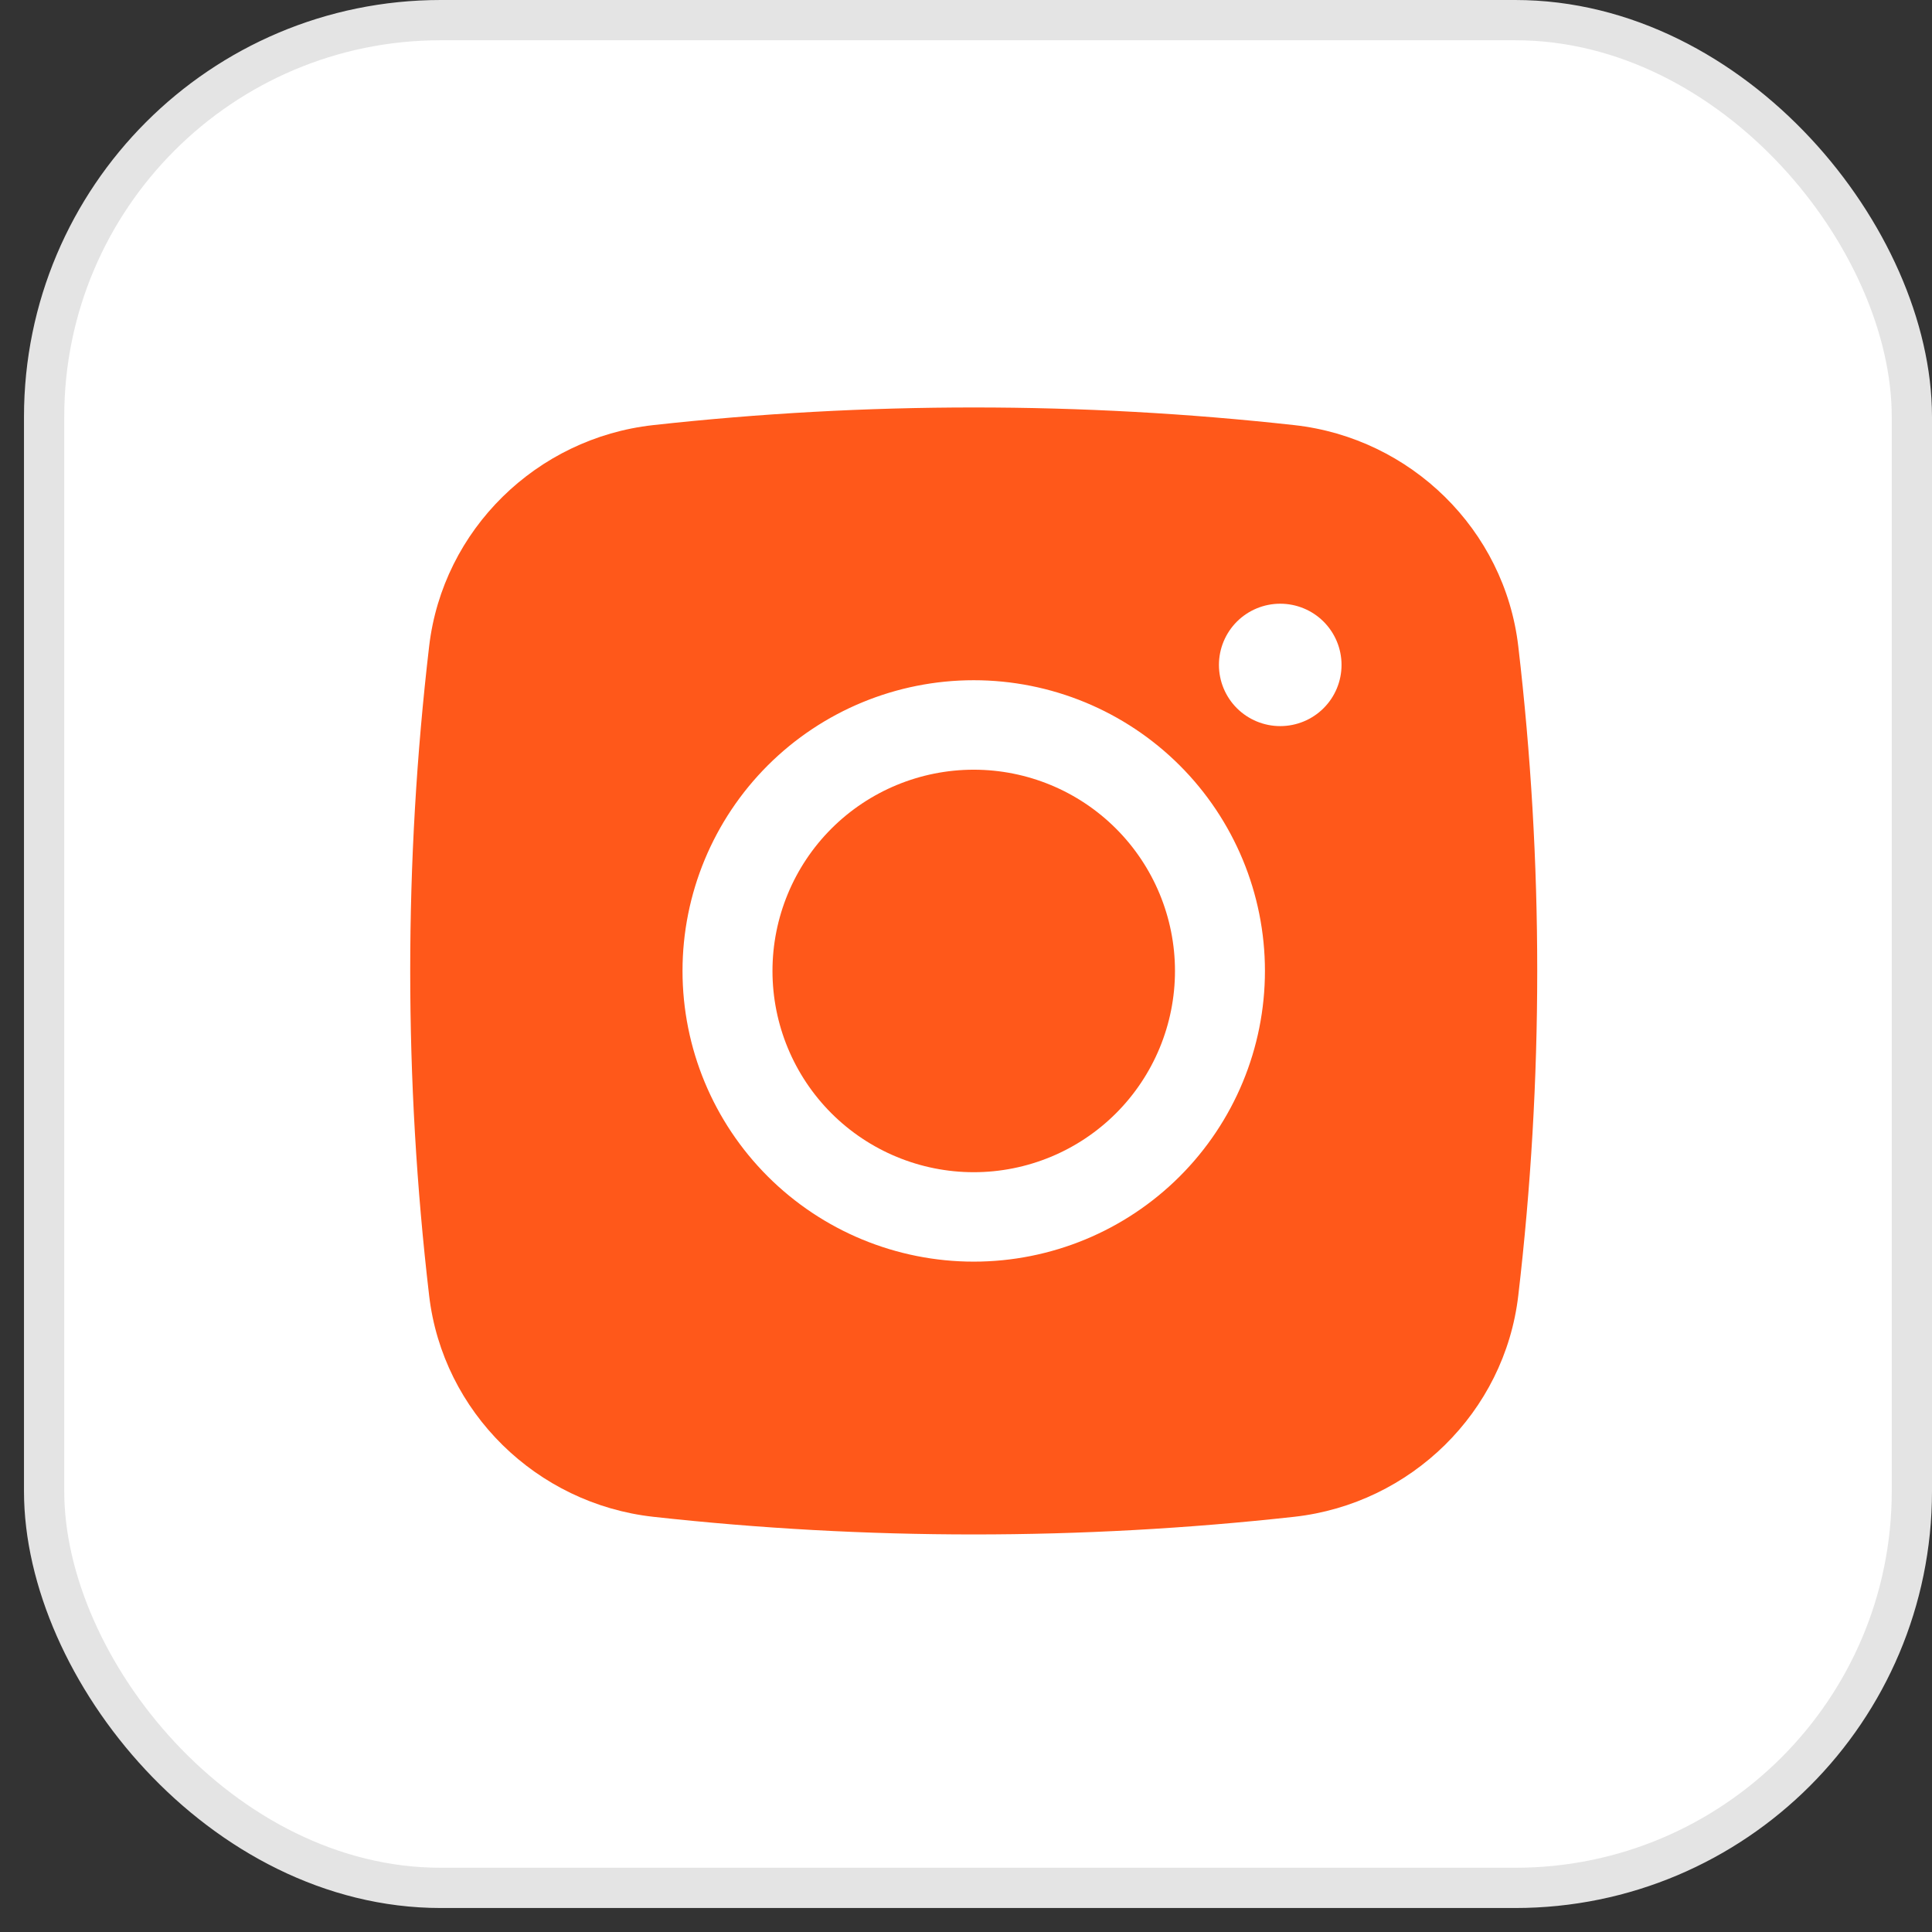
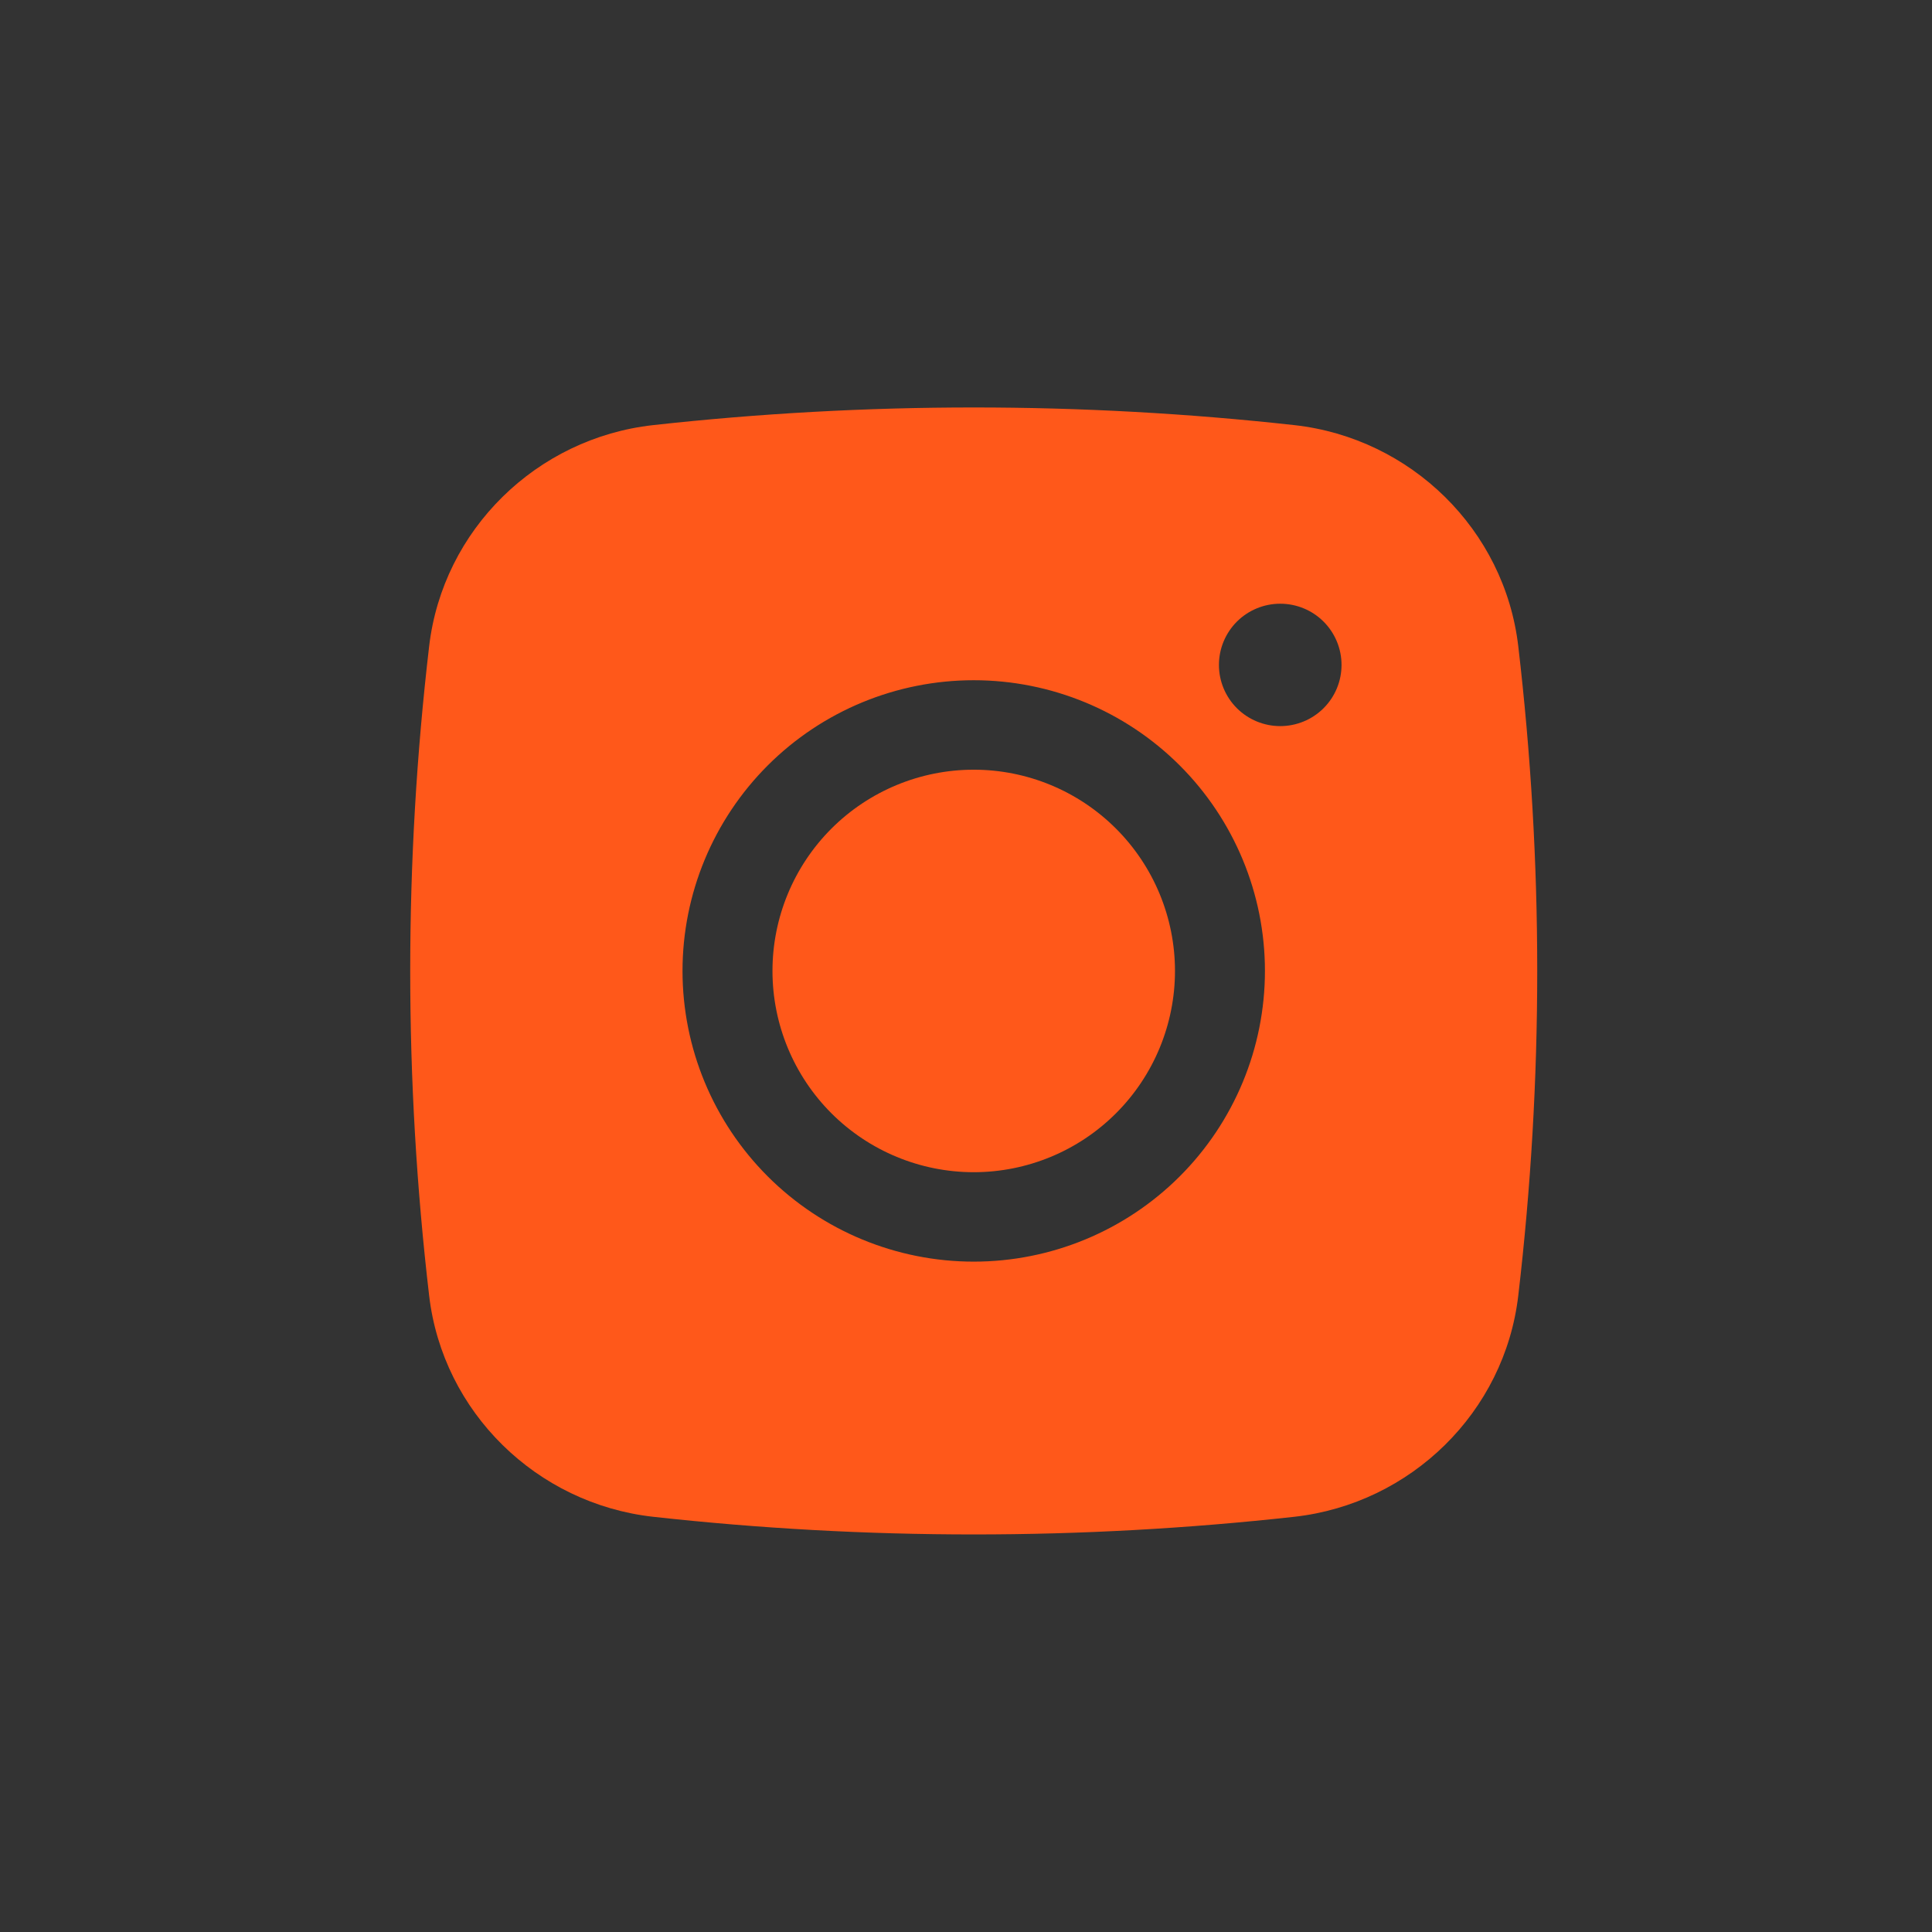
<svg xmlns="http://www.w3.org/2000/svg" width="48" height="48" viewBox="0 0 48 48" fill="none">
  <rect x="0" y="0" width="48" height="48" fill="#333333" stroke="none" />
-   <rect x="1.096" y="0.5" width="46.404" height="46.404" rx="9.855" fill="white" stroke="#E4E4E4" />
  <path d="M24.192 19.123C22.866 19.123 21.594 19.65 20.656 20.587C19.719 21.525 19.192 22.797 19.192 24.123C19.192 25.449 19.719 26.721 20.656 27.659C21.594 28.596 22.866 29.123 24.192 29.123C25.518 29.123 26.79 28.596 27.727 27.659C28.665 26.721 29.192 25.449 29.192 24.123C29.192 22.797 28.665 21.525 27.727 20.587C26.79 19.65 25.518 19.123 24.192 19.123Z" fill="#FF581A" />
  <path fill-rule="evenodd" clip-rule="evenodd" d="M16.226 10.562C21.52 9.977 26.863 9.977 32.158 10.562C35.05 10.884 37.382 13.158 37.721 16.056C38.349 21.415 38.349 26.829 37.721 32.189C37.382 35.087 35.05 37.36 32.159 37.684C26.864 38.269 21.521 38.269 16.226 37.684C13.334 37.36 11.002 35.087 10.662 32.19C10.035 26.83 10.035 21.416 10.662 16.056C11.002 13.158 13.334 10.884 16.226 10.562ZM31.807 14.999C31.403 14.999 31.016 15.159 30.73 15.444C30.445 15.73 30.284 16.116 30.284 16.52C30.284 16.923 30.445 17.31 30.73 17.595C31.016 17.88 31.403 18.04 31.807 18.04C32.211 18.04 32.599 17.88 32.884 17.595C33.17 17.31 33.33 16.923 33.33 16.52C33.33 16.116 33.17 15.73 32.884 15.444C32.599 15.159 32.211 14.999 31.807 14.999ZM16.957 24.122C16.957 22.207 17.72 20.37 19.076 19.015C20.433 17.661 22.273 16.9 24.192 16.9C26.111 16.9 27.951 17.661 29.308 19.015C30.664 20.37 31.427 22.207 31.427 24.122C31.427 26.038 30.664 27.875 29.308 29.229C27.951 30.584 26.111 31.345 24.192 31.345C22.273 31.345 20.433 30.584 19.076 29.229C17.72 27.875 16.957 26.038 16.957 24.122Z" fill="#FF581A" />
</svg>